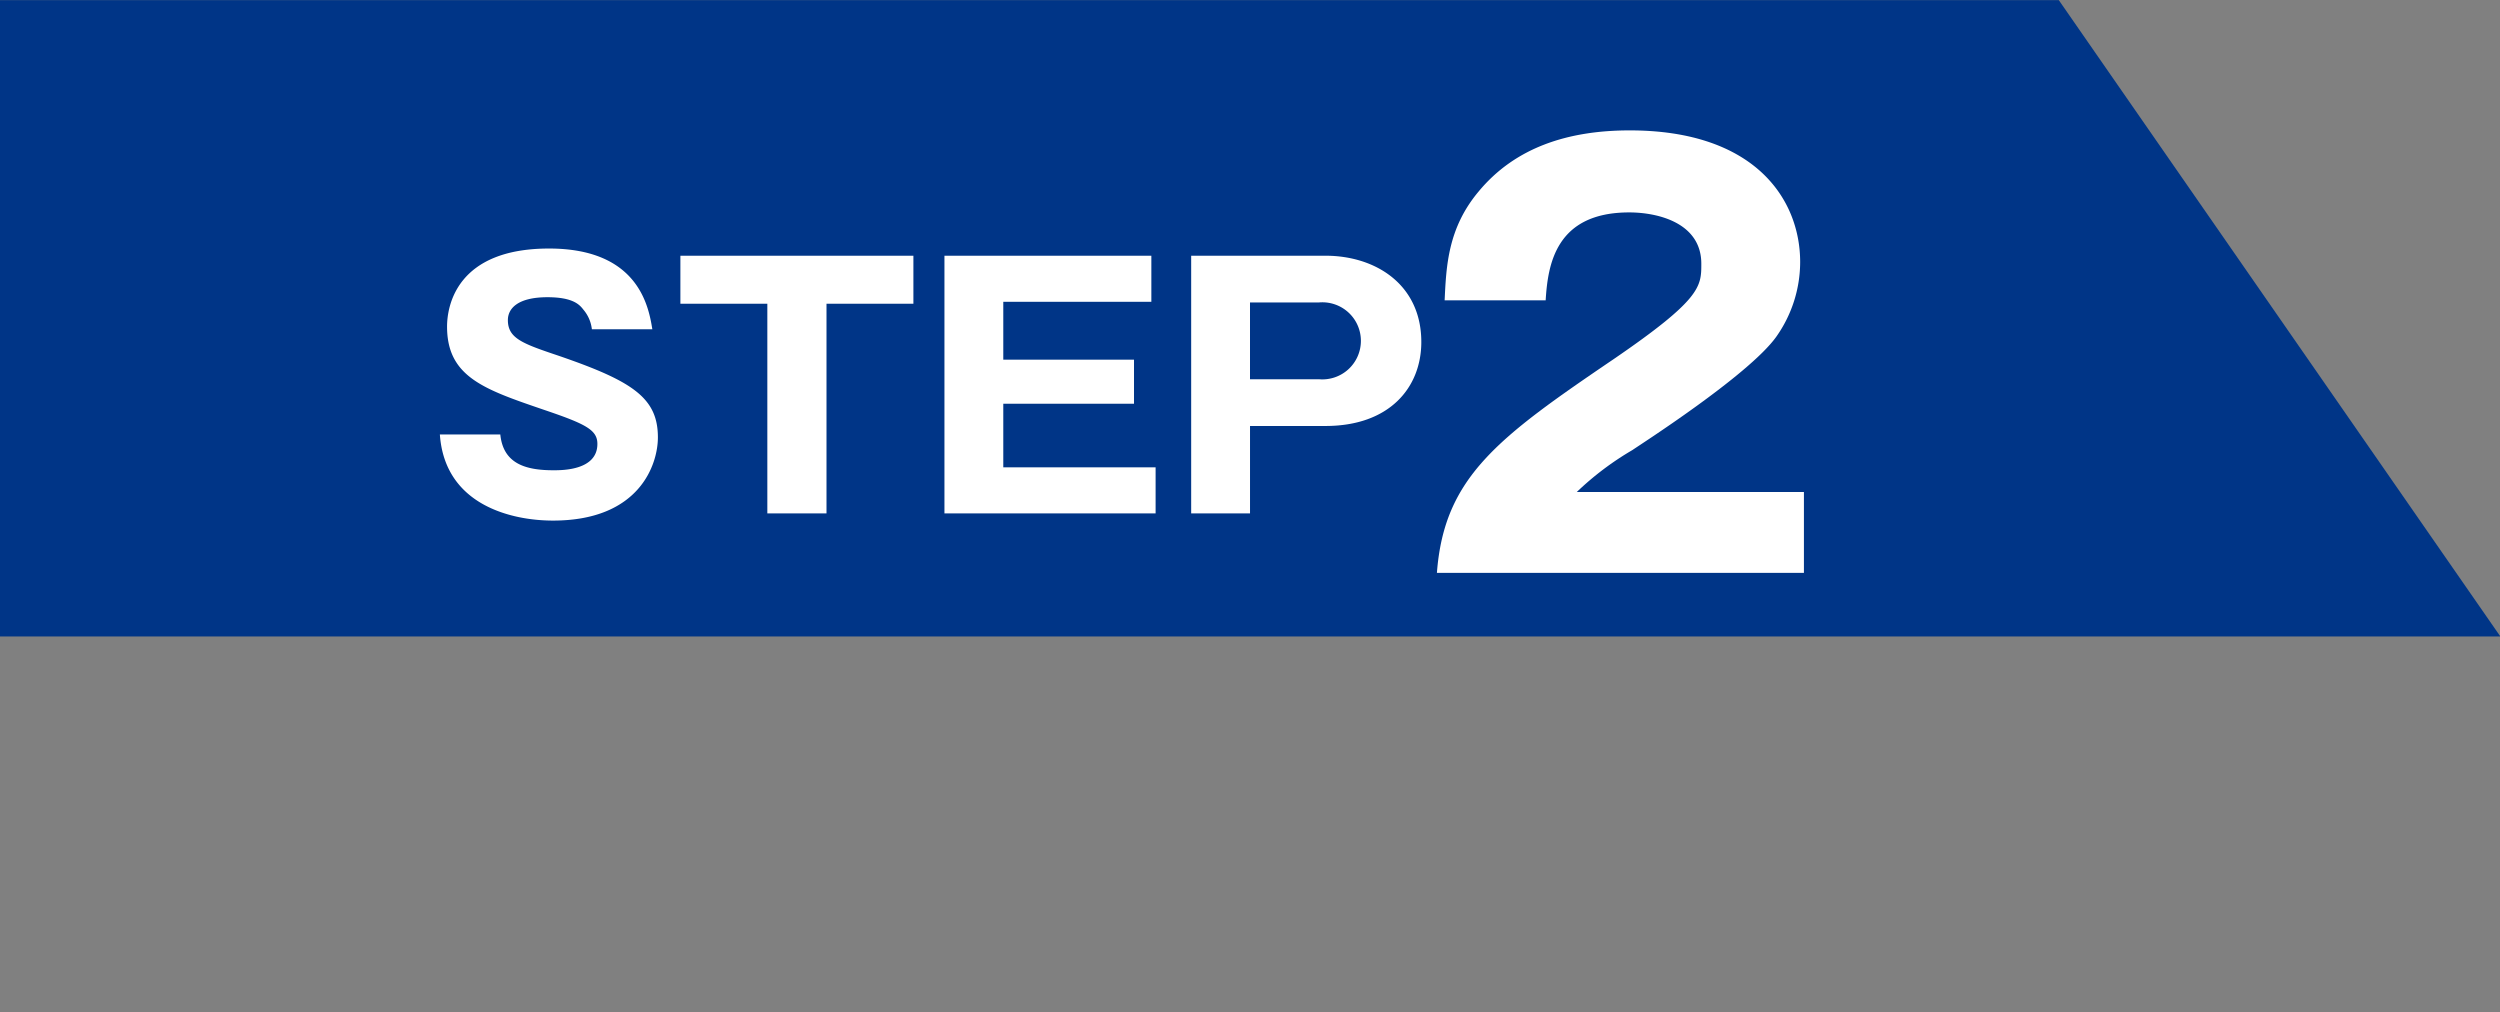
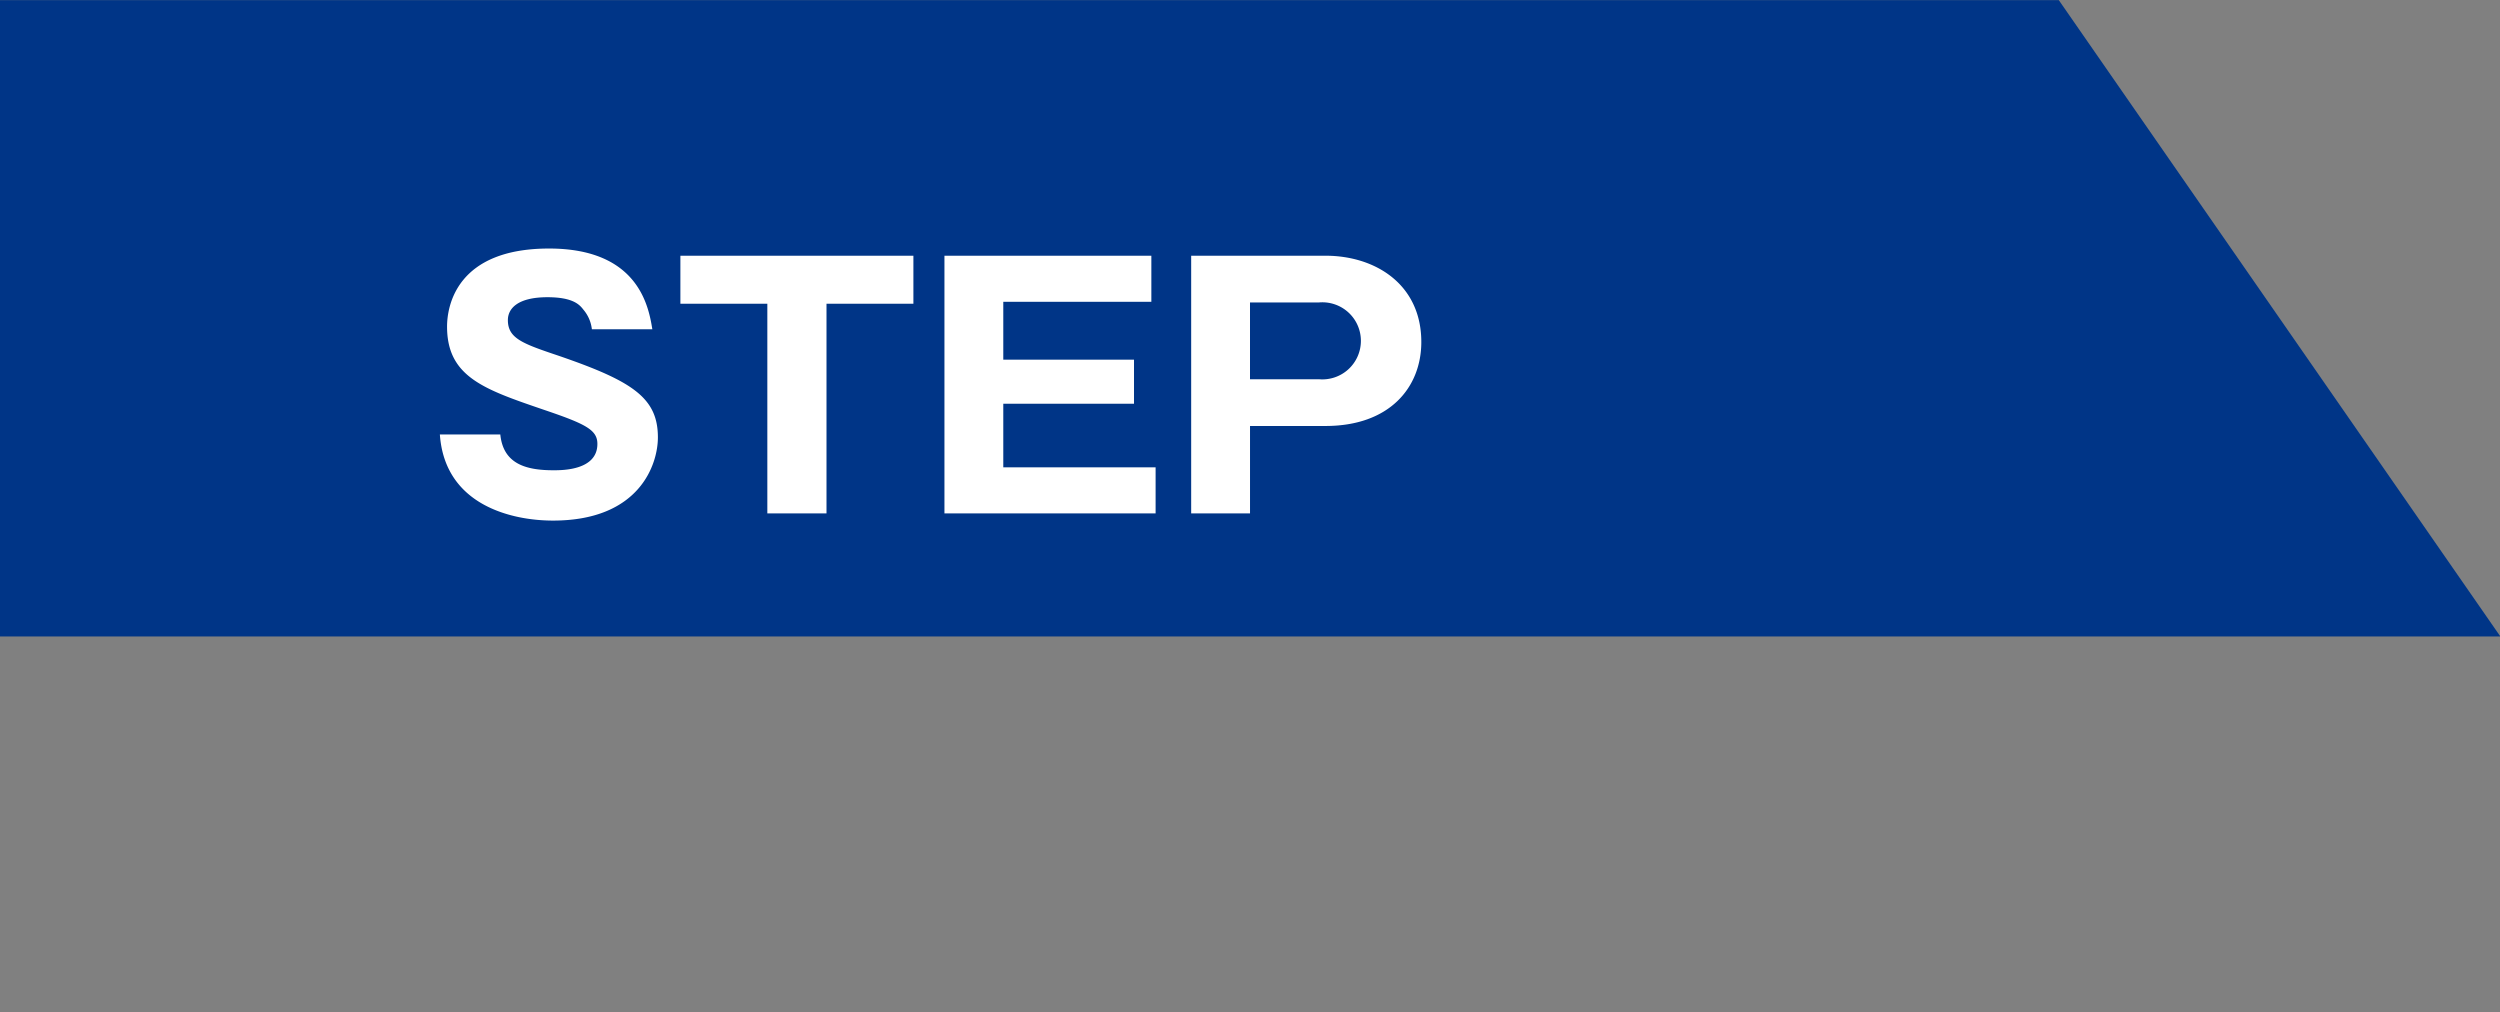
<svg xmlns="http://www.w3.org/2000/svg" id="flow02" width="153" height="61.94" viewBox="0 0 153 61.94">
  <rect x="0" y="0" width="153" height="61.94" fill="#808080" stroke="none" />
  <defs>
    <style>
      .cls-1 {
        fill: #003587;
      }

      .cls-1, .cls-2 {
        fill-rule: evenodd;
      }

      .cls-2 {
        fill: #fff;
      }
    </style>
  </defs>
  <path id="長方形_8" data-name="長方形 8" class="cls-1" d="M683,9705.26v0.03H530v-38.94H656" transform="translate(-530 -9666.34)" />
  <path id="STEP" class="cls-2" d="M556.92,9692.93c0.3,4.33,4.4,5.27,6.922,5.27,5.321,0,6.421-3.46,6.421-5.09,0-2.42-1.54-3.44-6.081-5-2.2-.74-3.1-1.06-3.1-2.18,0-.72.62-1.4,2.421-1.4,1.6,0,1.98.48,2.2,0.76a2.238,2.238,0,0,1,.52,1.2h3.7c-0.22-1.34-.82-4.94-6.321-4.94-5.682,0-6.242,3.54-6.242,4.78,0,3.08,2.281,3.84,5.9,5.08,2.6,0.88,3.3,1.24,3.3,2.1,0,1.61-2.14,1.61-2.68,1.61-1.681,0-3.081-.38-3.261-2.19h-3.7Zm23.662-8H585.9v-2.94H571.64v2.94h5.321v12.83h3.621v-12.83Zm10.819,10.01v-3.89h8v-2.7h-8v-3.54h9.062v-2.82H587.8v15.77h12.923v-2.82H591.4Zm11.5,2.82h3.6v-5.35h4.621c3.921,0,5.862-2.36,5.862-5.14,0-3.52-2.8-5.28-5.862-5.28H602.9v15.77Zm3.6-12.91h4.221a2.359,2.359,0,1,1,0,4.7H606.5v-4.7Z" transform="translate(-530 -9666.34)" />
-   <path id="_2" data-name="2" class="cls-2" d="M640.4,9696.45H626.5a18.1,18.1,0,0,1,3.409-2.57c0.334-.24,7.086-4.55,8.791-6.92a7.932,7.932,0,0,0,1.47-4.58c0-3.85-2.774-8.06-10.428-8.06-3.777,0-7.019,1.04-9.259,3.75-1.872,2.24-1.972,4.54-2.072,6.65h6.183c0.134-2.17.6-5.38,5.114-5.38,1.738,0,4.412.63,4.412,3.14,0,1.4,0,2.17-5.381,5.85-7.086,4.81-10.362,7.22-10.8,13.07H640.4v-4.95Z" transform="translate(-530 -9666.34)" />
</svg>